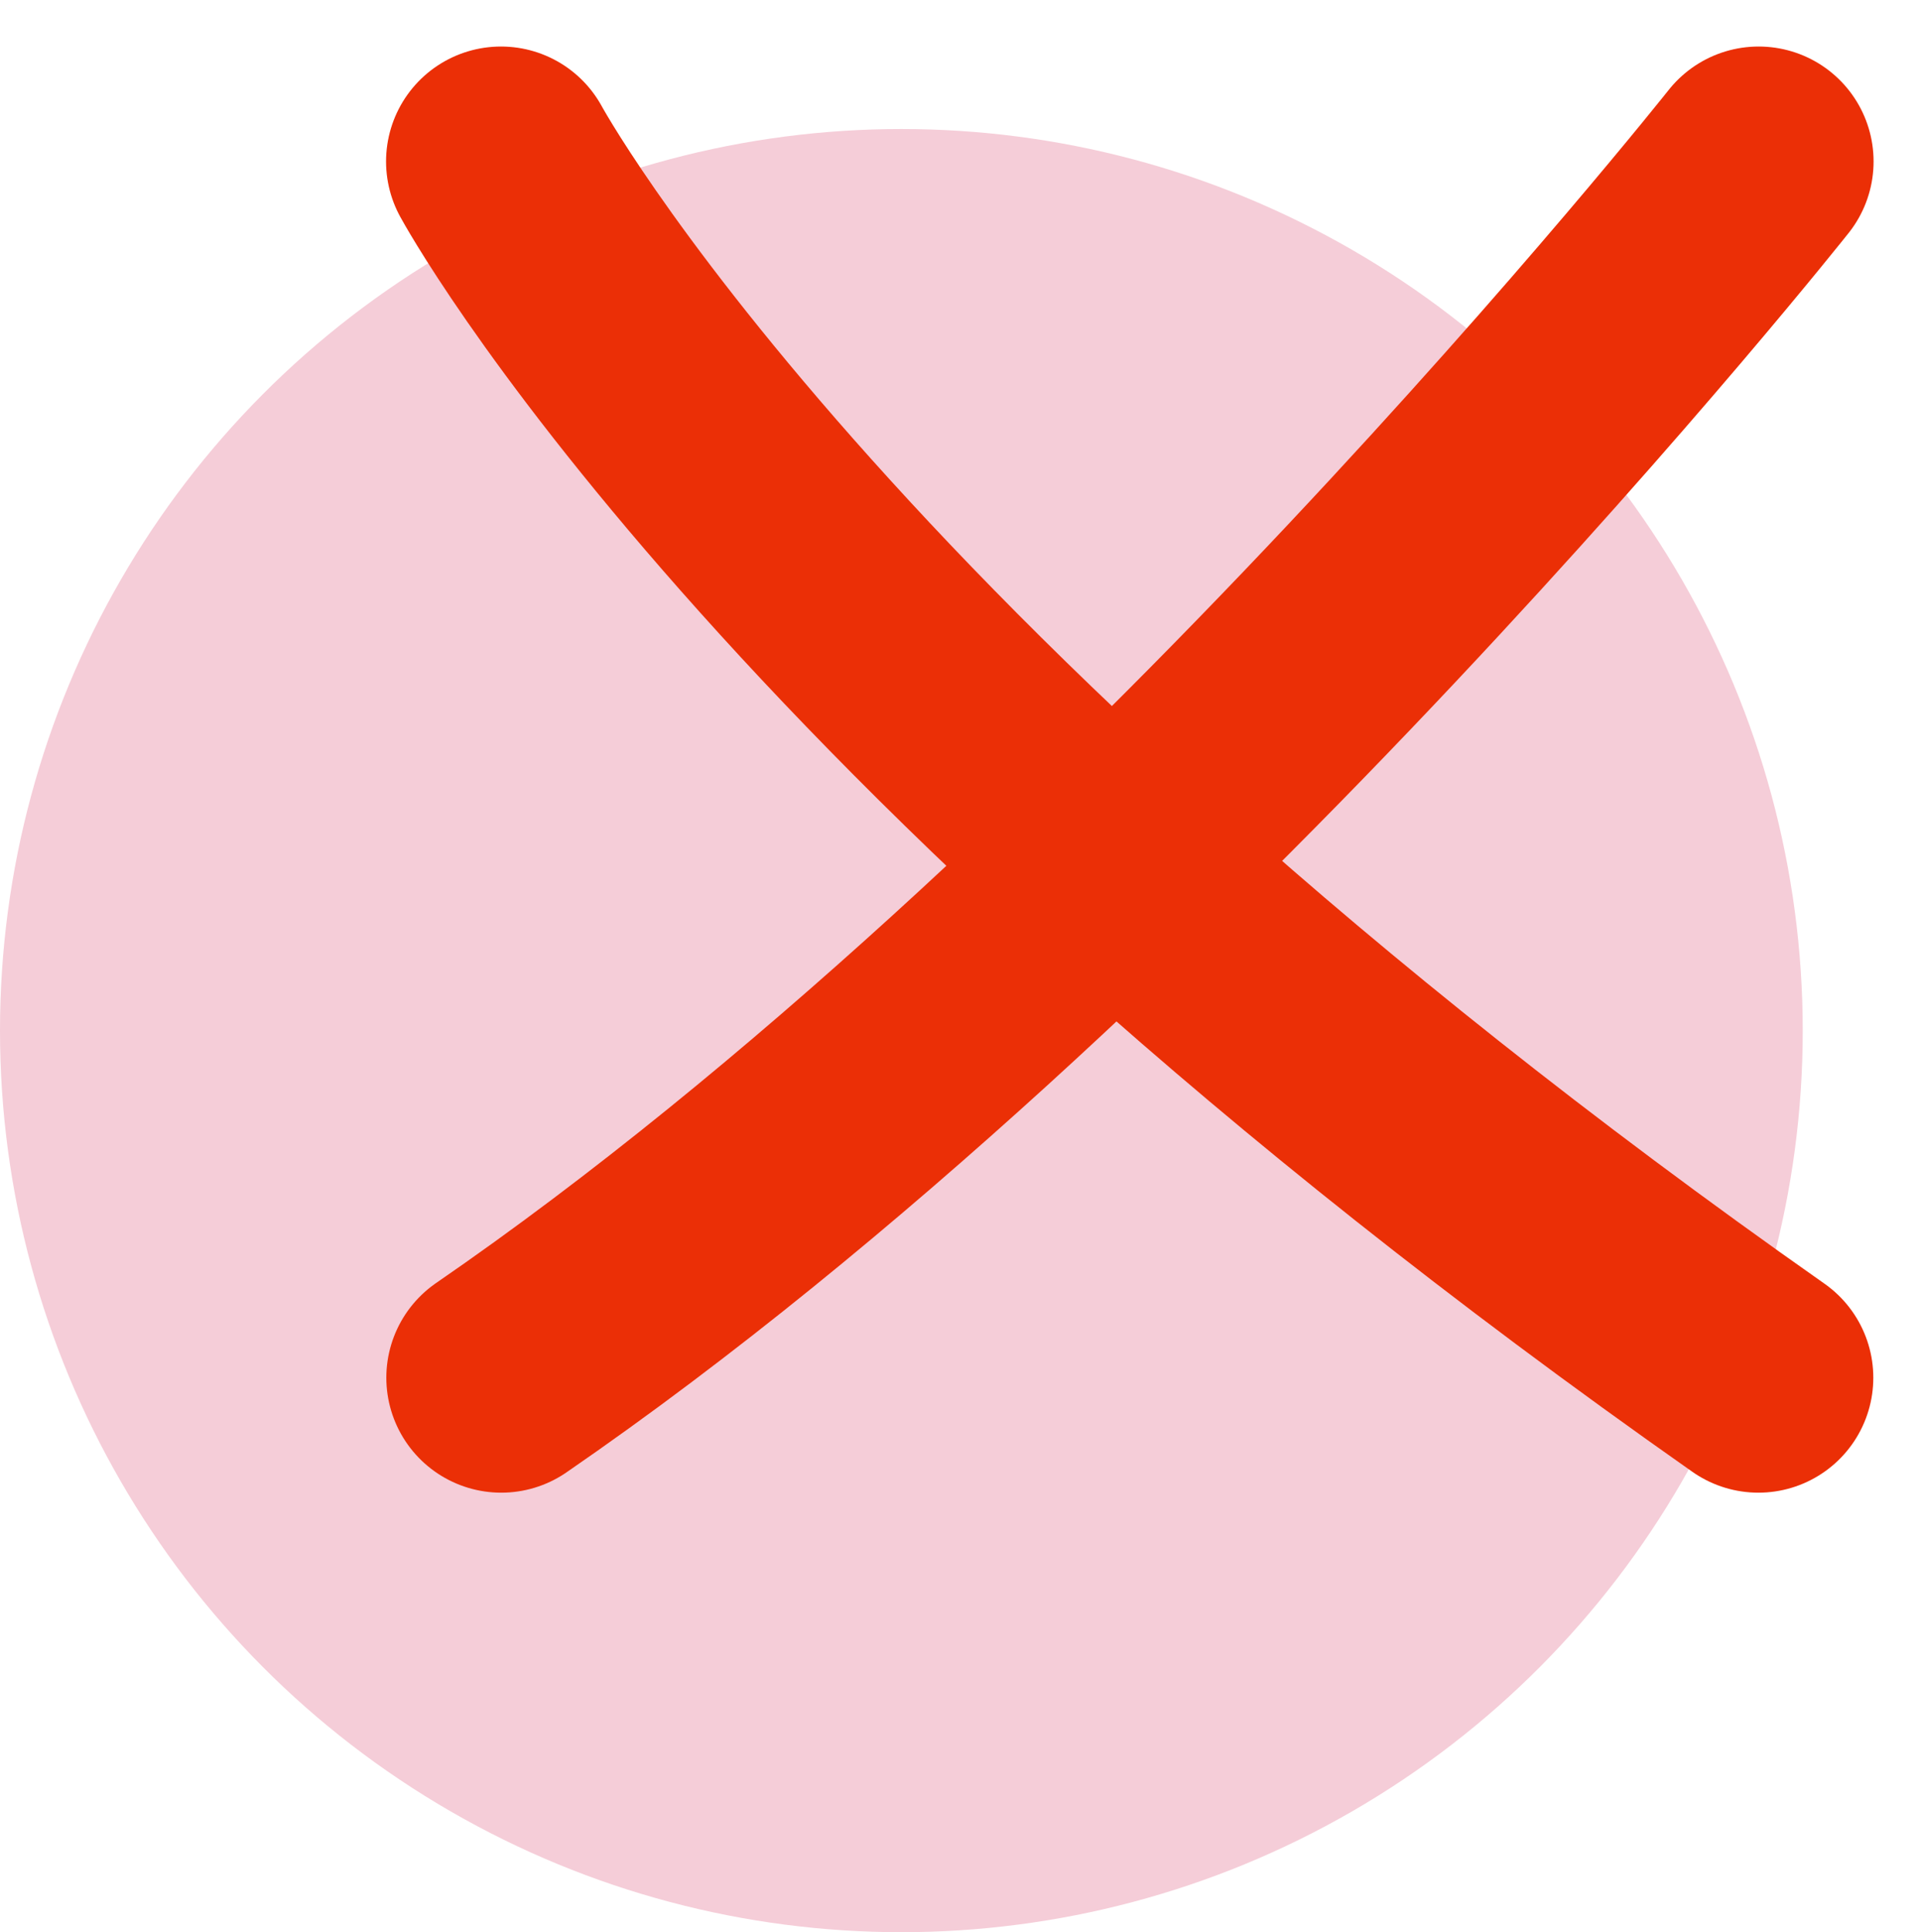
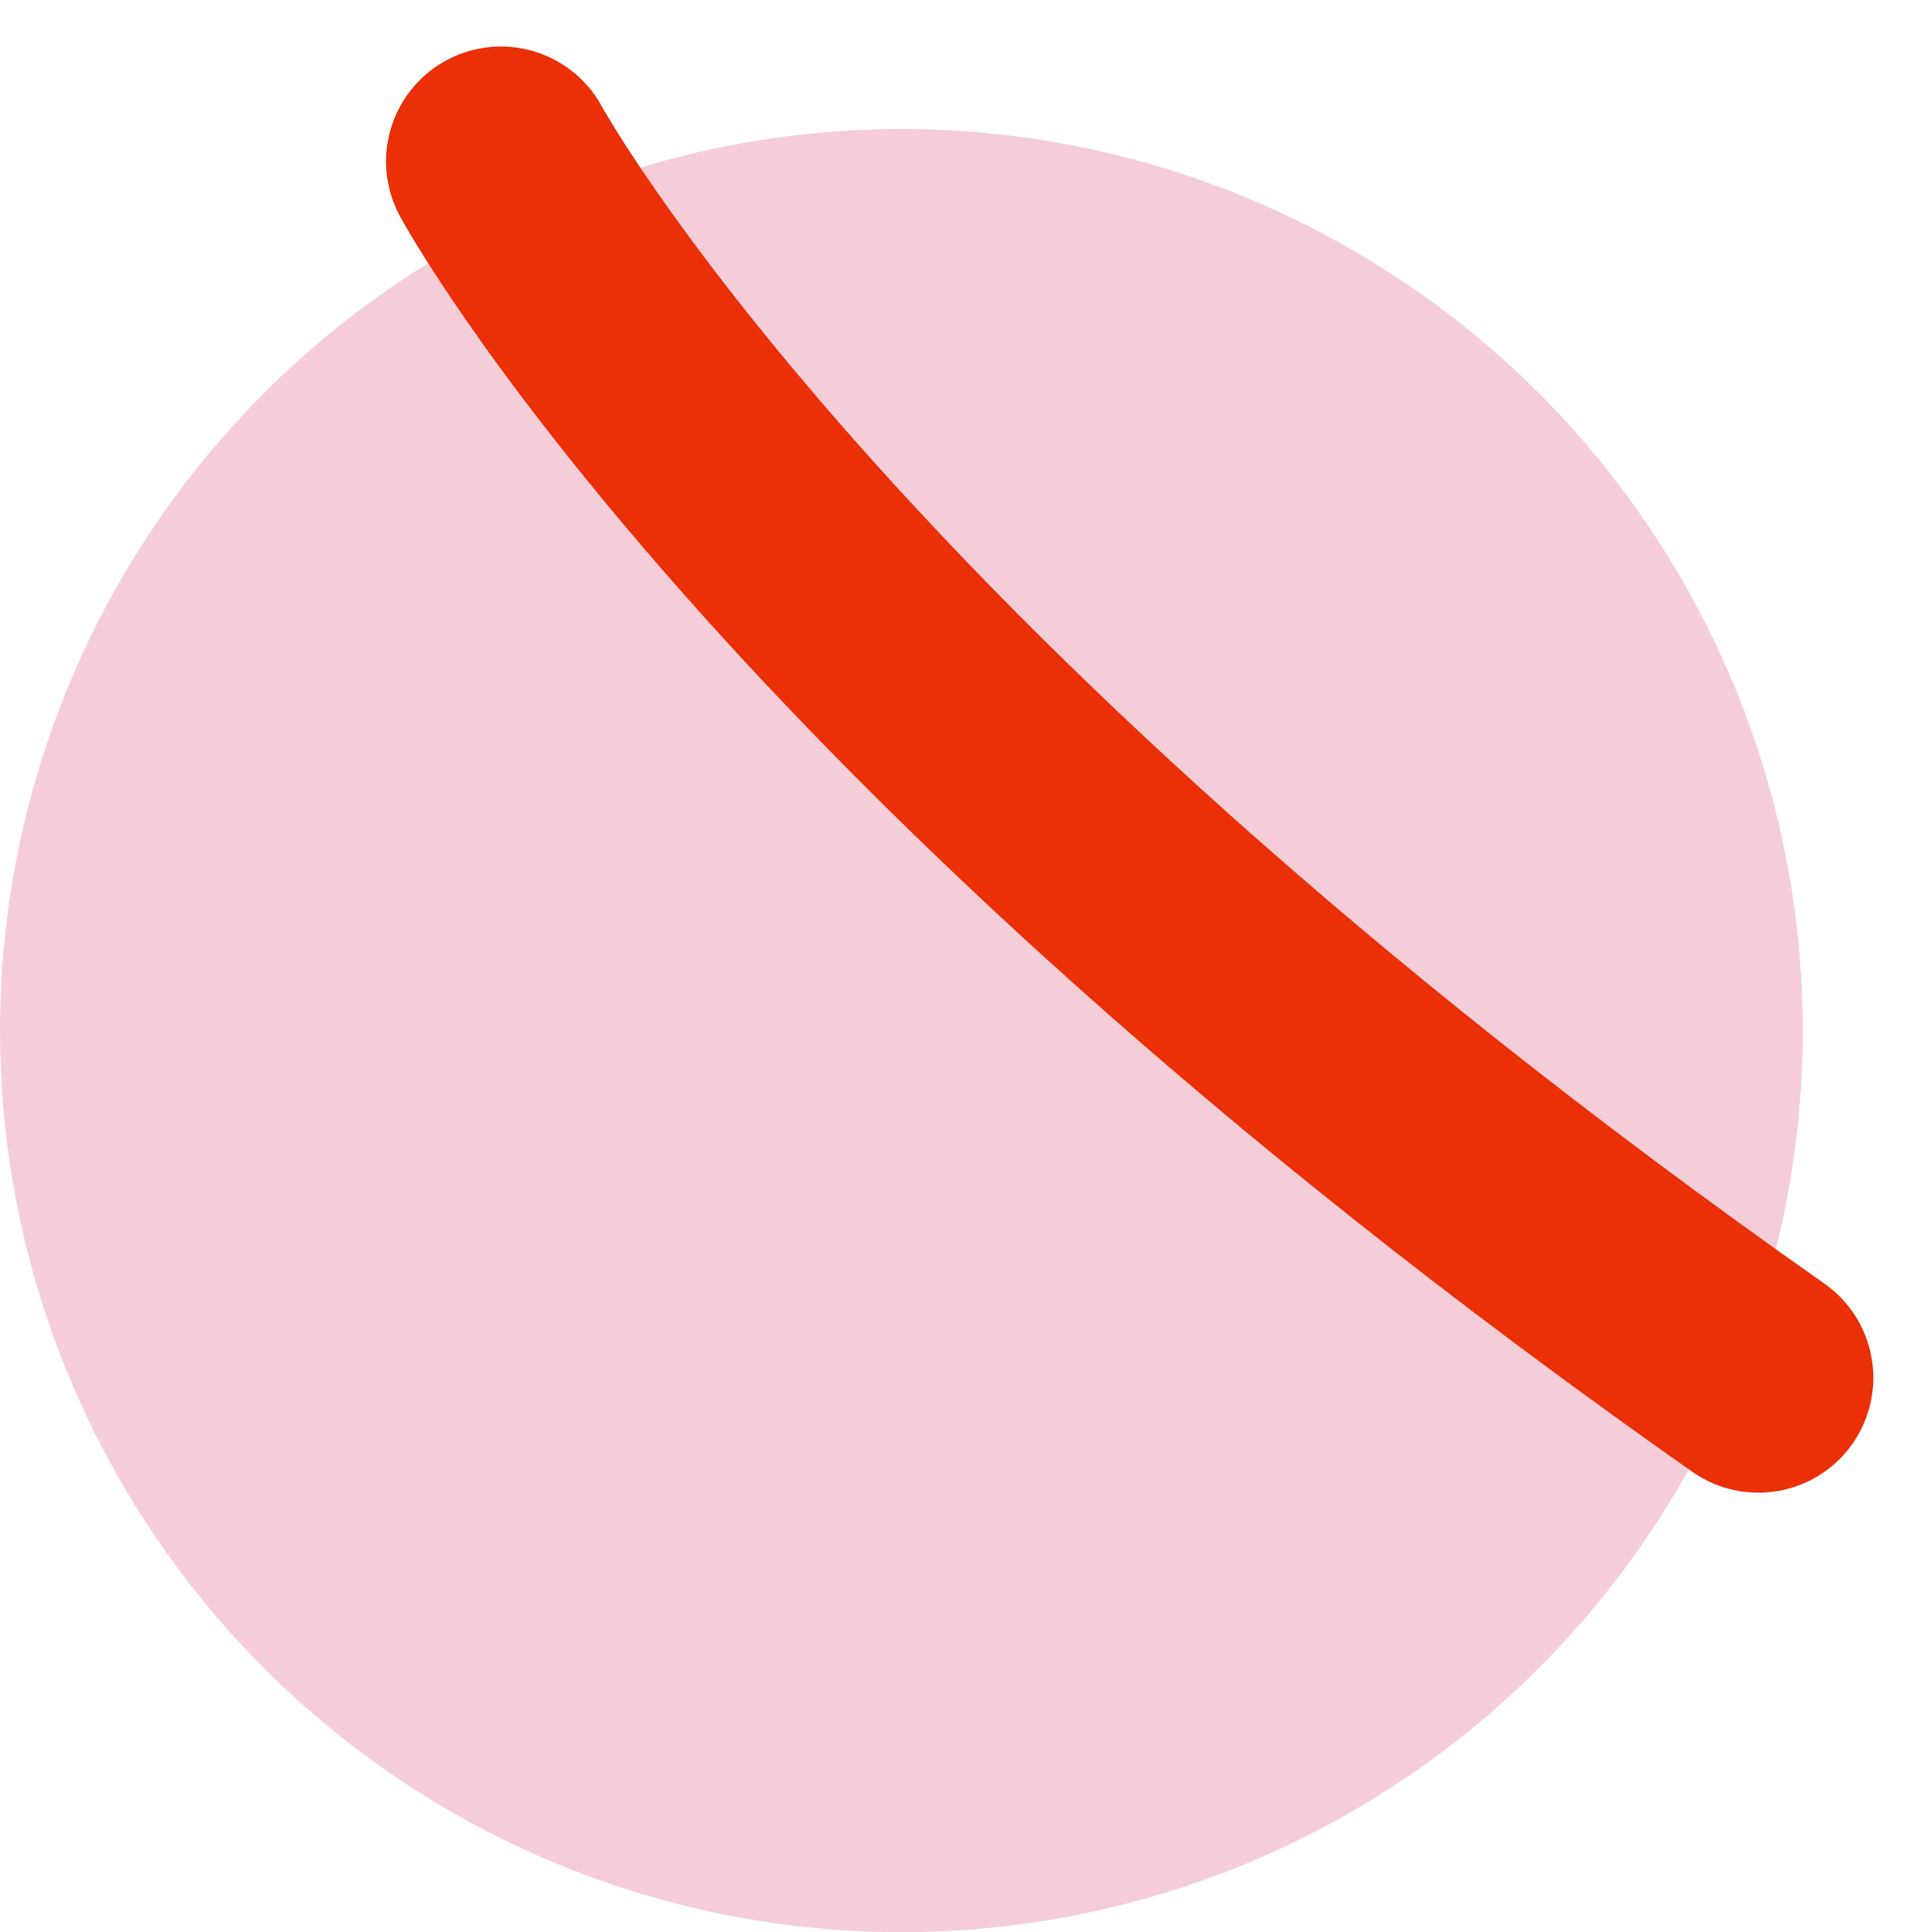
<svg xmlns="http://www.w3.org/2000/svg" width="21.301" height="21.431" viewBox="0 0 21.301 21.431">
  <g id="Group_3652" data-name="Group 3652" transform="translate(5015 -10945.569)">
    <circle id="Ellipse_3388" data-name="Ellipse 3388" cx="10" cy="10" r="10" transform="translate(-5015 10947)" fill="#f5cdd8" />
    <g id="Group_3647" data-name="Group 3647" transform="translate(3.658 10.109)">
      <g id="Group_3646" data-name="Group 3646">
        <path id="Path_2419" data-name="Path 2419" d="M-5013.1,10937.251s3.225,5.959,13.95,13.49" fill="none" stroke="#eb2f06" stroke-linecap="round" stroke-width="2.55" />
-         <path id="Path_2420" data-name="Path 2420" d="M-4999.147,10937.251s-6.791,8.565-13.95,13.49" fill="none" stroke="#eb2f06" stroke-linecap="round" stroke-width="2.55" />
      </g>
    </g>
  </g>
</svg>